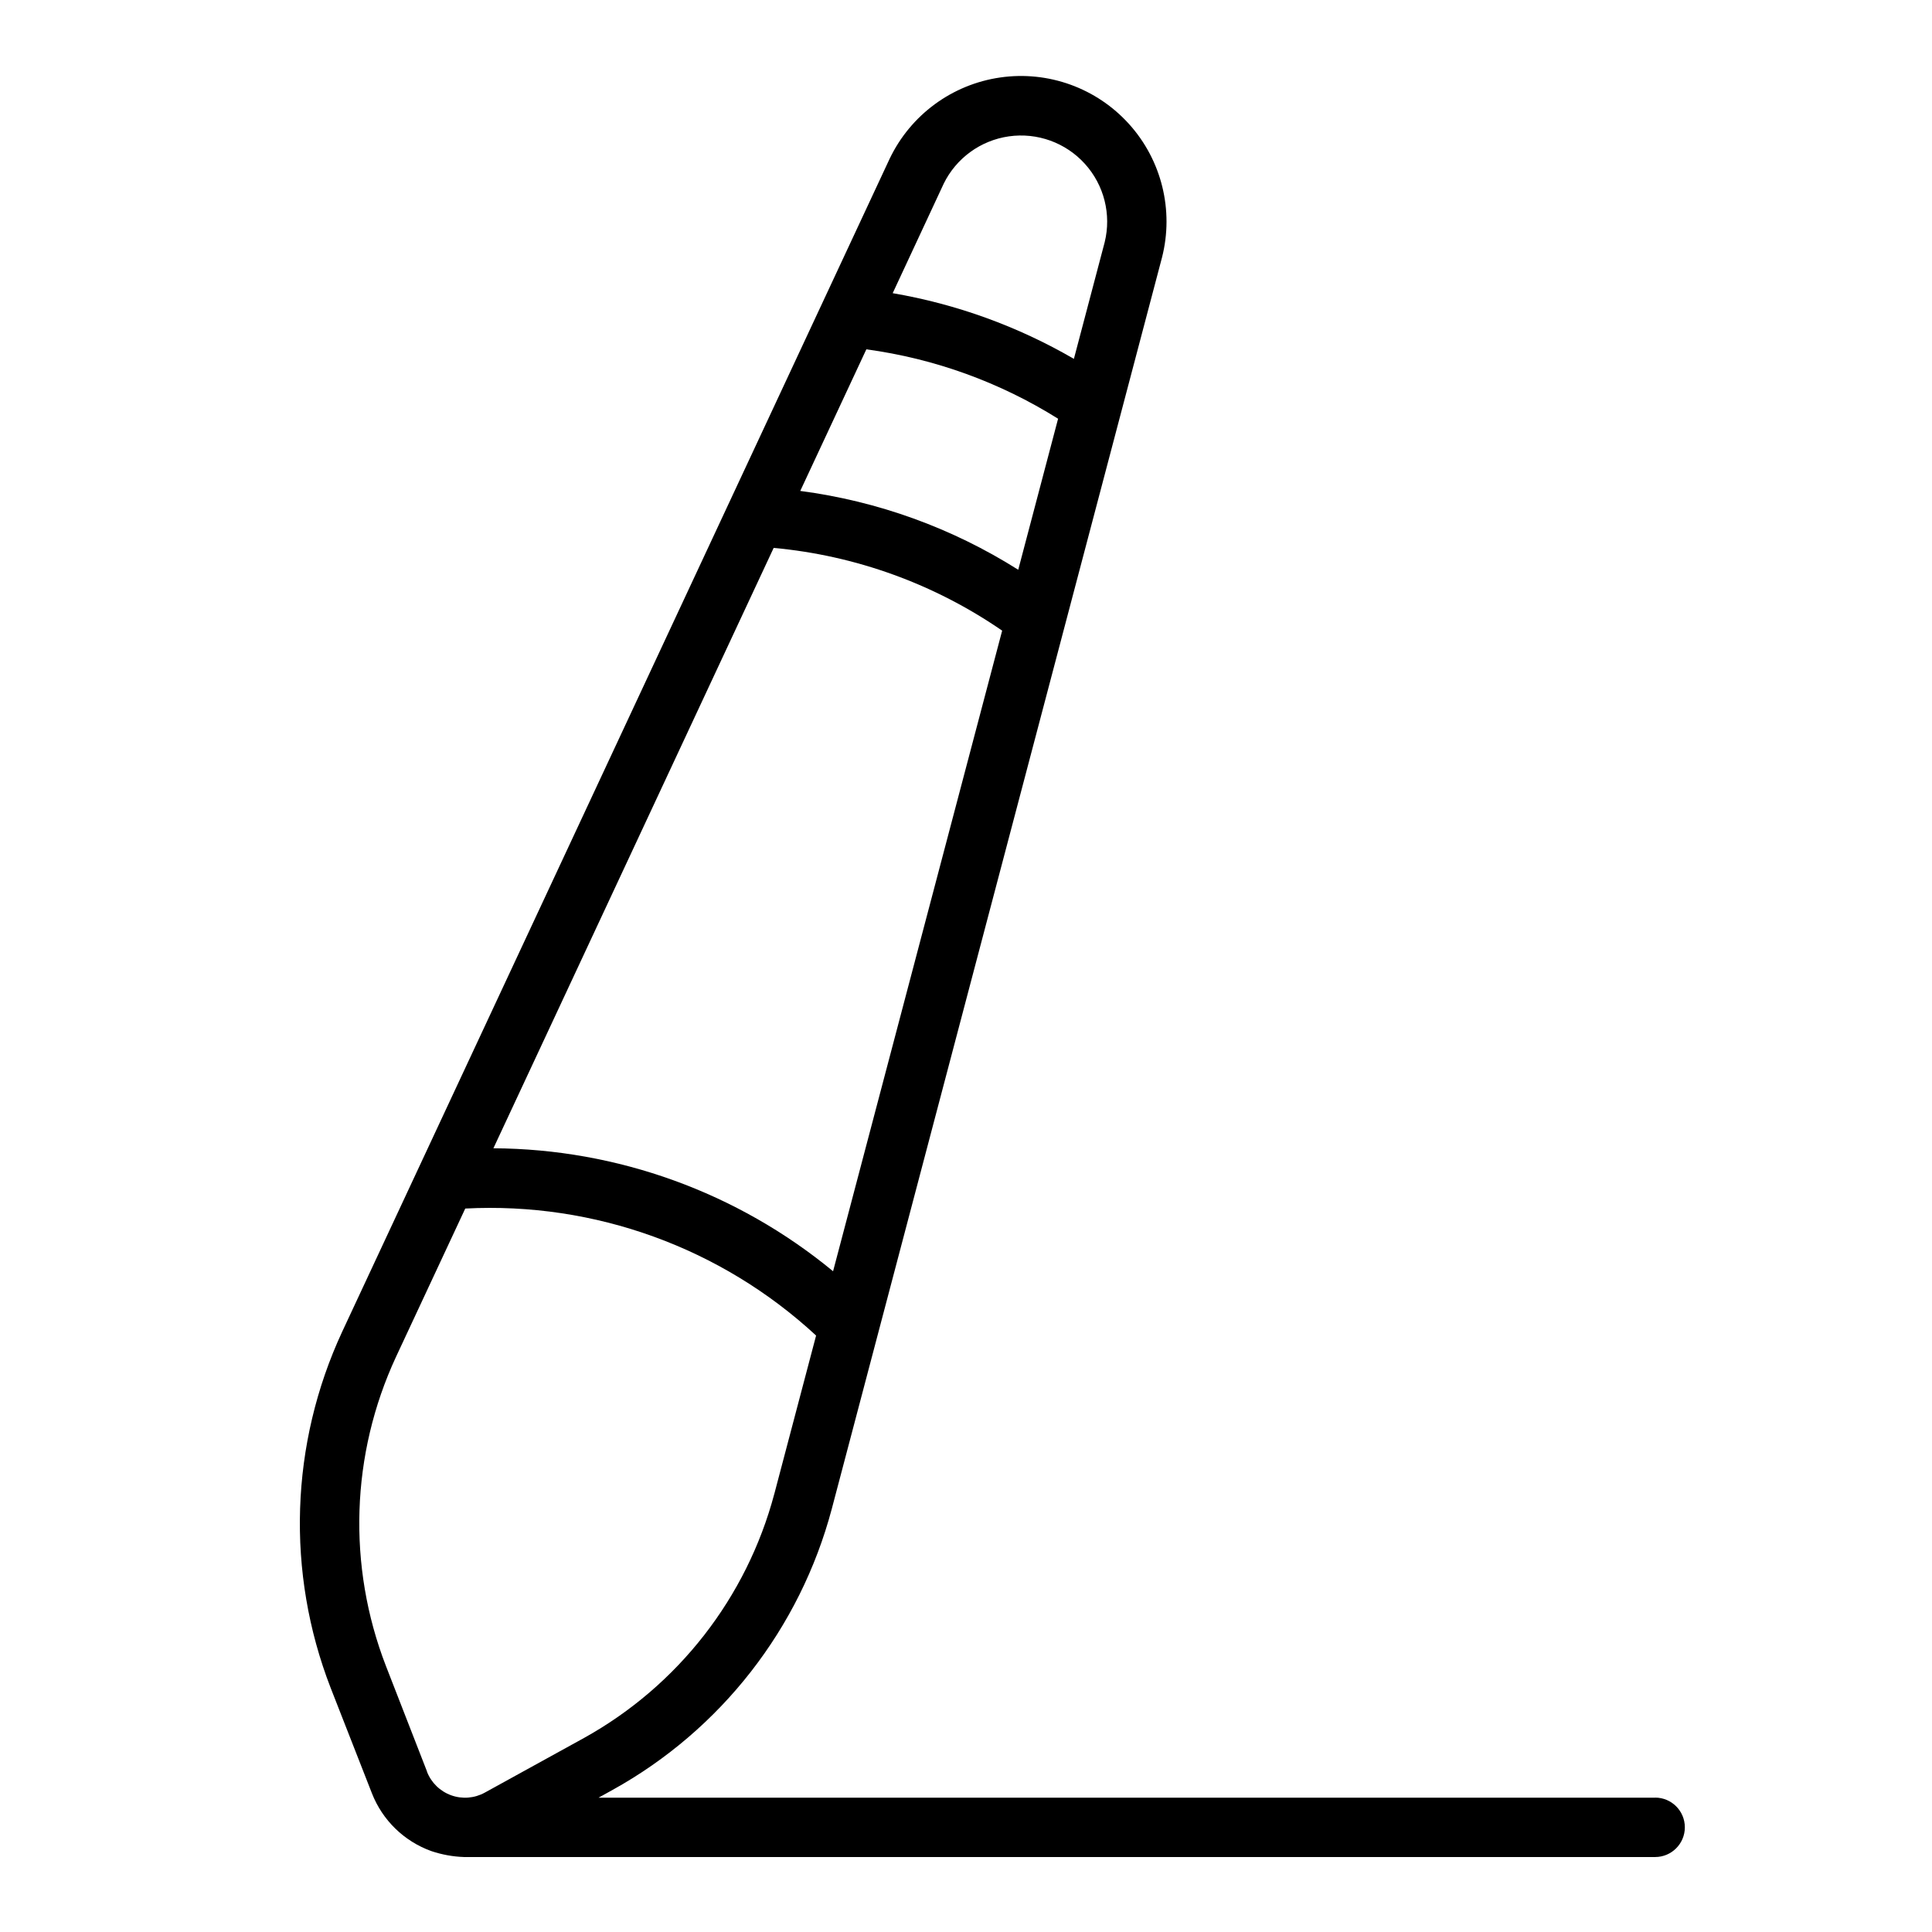
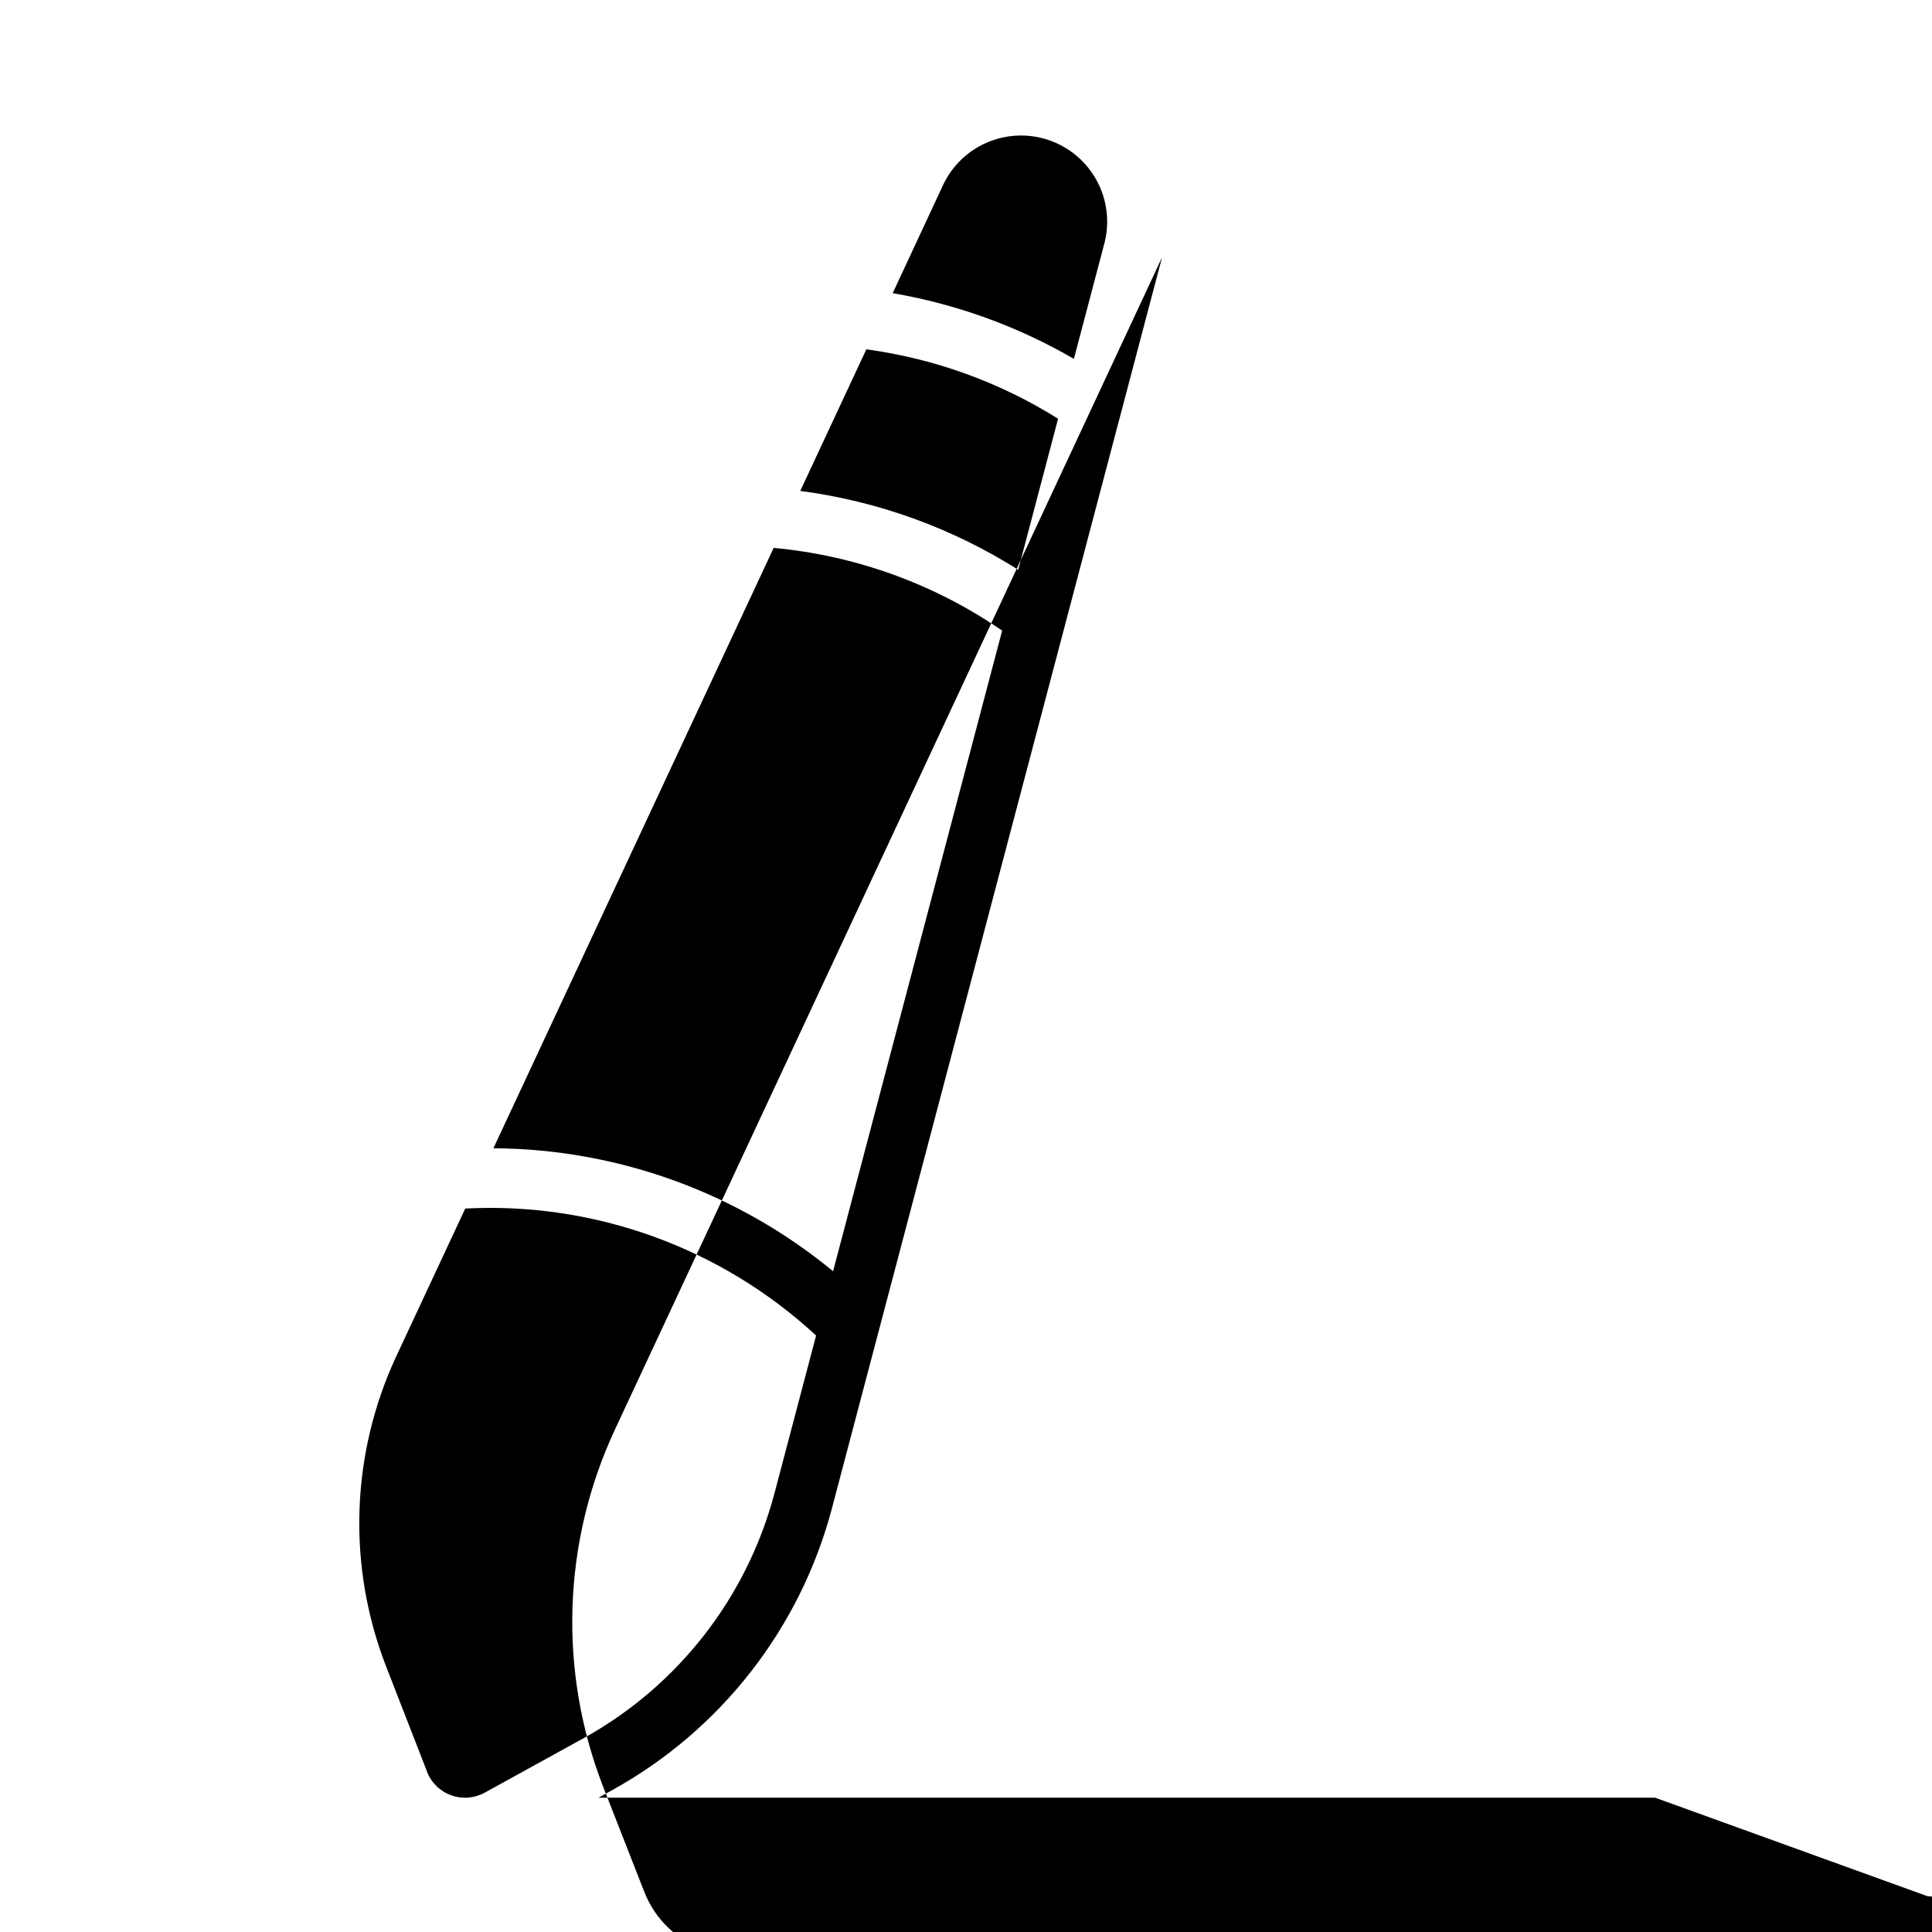
<svg xmlns="http://www.w3.org/2000/svg" fill="#000000" width="800px" height="800px" version="1.1" viewBox="144 144 512 512">
-   <path d="m582.63 620.41h-280.02l3.785-2.094c28.66-15.895 49.613-42.773 58.035-74.445l87.52-331.66c3.172-12.484-0.094-25.727-8.707-35.301-8.617-9.574-21.441-14.219-34.188-12.375-12.75 1.84-23.738 9.922-29.293 21.543l-17.855 38.258-127.22 272.57c-13.809 29.734-14.918 63.809-3.07 94.379l10.941 27.945c2.789 7.144 8.527 12.73 15.742 15.328 2.797 0.941 5.711 1.473 8.66 1.574h315.67c4.348 0 7.871-3.527 7.871-7.875 0-4.348-3.523-7.871-7.871-7.871zm-233.6-331.21c21.727 2 42.578 9.551 60.551 21.926l-44.809 169.77c-25.355-20.906-57.152-32.418-90.016-32.59zm24.562-52.625h-0.004c18.055 2.449 35.379 8.719 50.816 18.391l-10.562 40.027h-0.004c-17.512-11.066-37.223-18.195-57.762-20.891zm20.469-43.832h-0.004c3.32-6.816 9.809-11.543 17.32-12.609 7.508-1.062 15.055 1.668 20.141 7.297 5.086 5.625 7.047 13.41 5.231 20.773l-8.156 30.898c-14.84-8.617-31.105-14.512-48.02-17.406zm-136.88 420.77-10.895-27.984c-10.281-26.551-9.32-56.141 2.668-81.965l18.344-39.289c34.262-1.777 67.793 10.359 92.977 33.66l-11.066 41.934h-0.004c-7.312 27.508-25.5 50.855-50.379 64.68l-26.355 14.516c-2.734 1.508-5.984 1.762-8.918 0.699-2.938-1.062-5.269-3.34-6.402-6.25z" />
+   <path d="m582.63 620.41h-280.02l3.785-2.094c28.66-15.895 49.613-42.773 58.035-74.445l87.52-331.66l-17.855 38.258-127.22 272.57c-13.809 29.734-14.918 63.809-3.07 94.379l10.941 27.945c2.789 7.144 8.527 12.73 15.742 15.328 2.797 0.941 5.711 1.473 8.66 1.574h315.67c4.348 0 7.871-3.527 7.871-7.875 0-4.348-3.523-7.871-7.871-7.871zm-233.6-331.21c21.727 2 42.578 9.551 60.551 21.926l-44.809 169.77c-25.355-20.906-57.152-32.418-90.016-32.59zm24.562-52.625h-0.004c18.055 2.449 35.379 8.719 50.816 18.391l-10.562 40.027h-0.004c-17.512-11.066-37.223-18.195-57.762-20.891zm20.469-43.832h-0.004c3.32-6.816 9.809-11.543 17.32-12.609 7.508-1.062 15.055 1.668 20.141 7.297 5.086 5.625 7.047 13.41 5.231 20.773l-8.156 30.898c-14.84-8.617-31.105-14.512-48.02-17.406zm-136.88 420.77-10.895-27.984c-10.281-26.551-9.32-56.141 2.668-81.965l18.344-39.289c34.262-1.777 67.793 10.359 92.977 33.66l-11.066 41.934h-0.004c-7.312 27.508-25.5 50.855-50.379 64.68l-26.355 14.516c-2.734 1.508-5.984 1.762-8.918 0.699-2.938-1.062-5.269-3.34-6.402-6.25z" />
</svg>